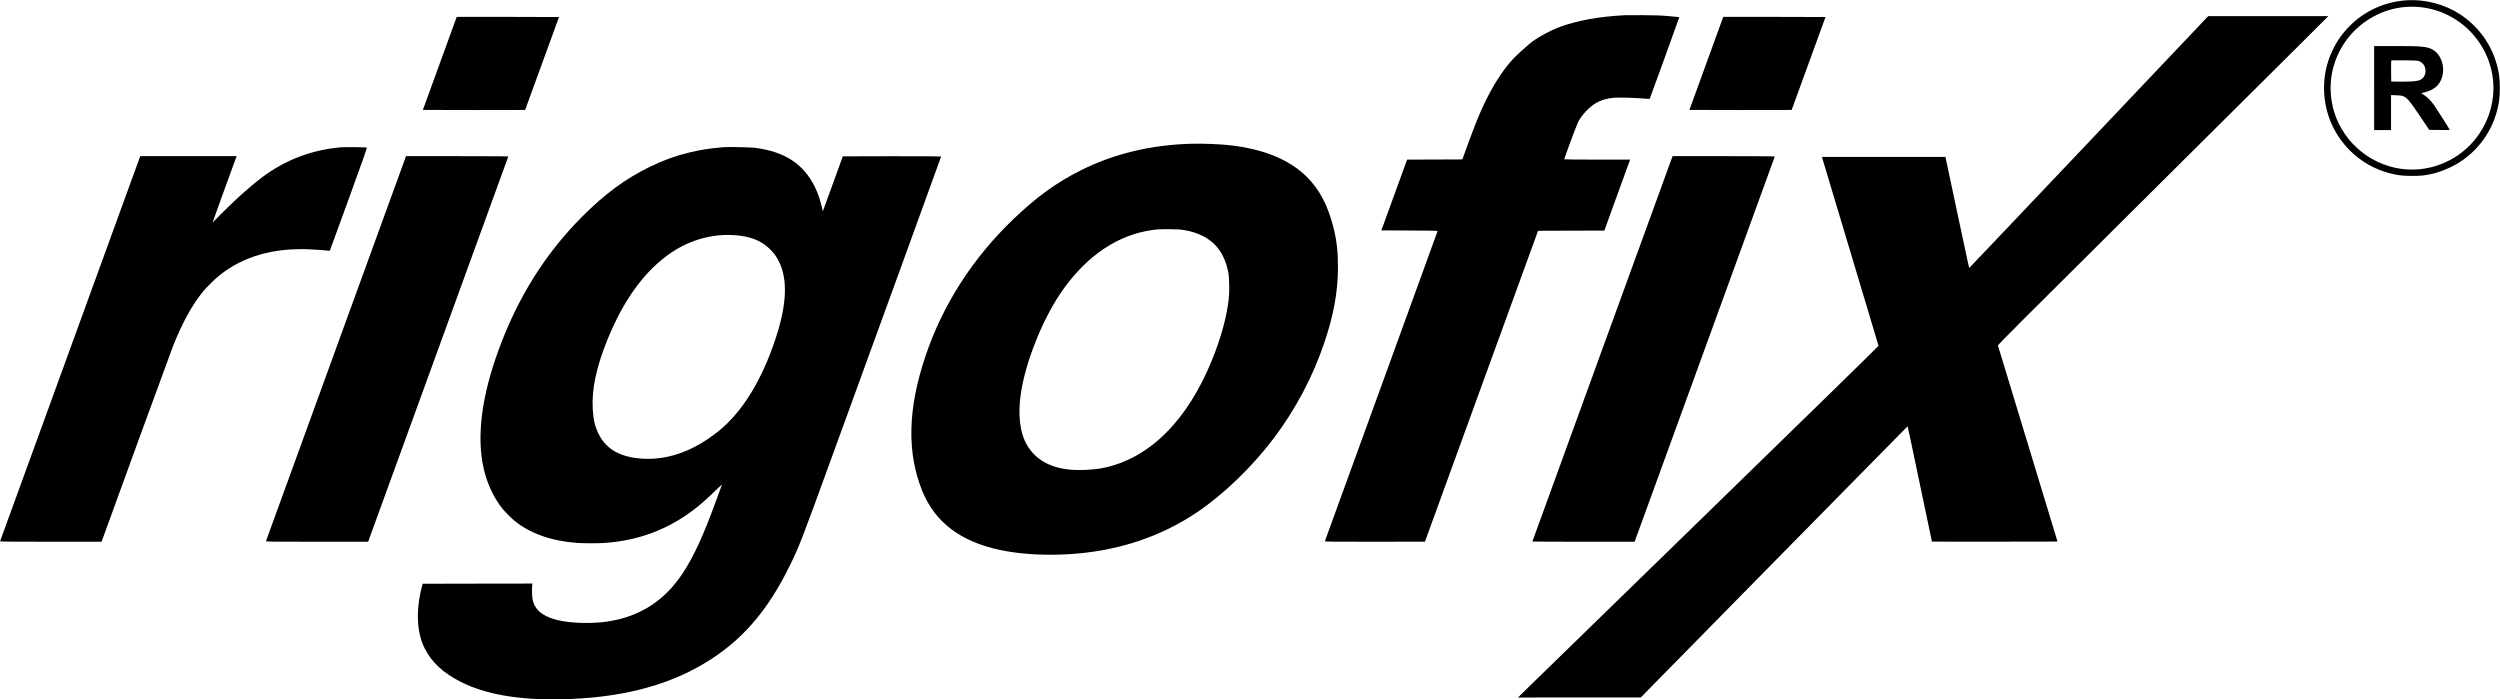
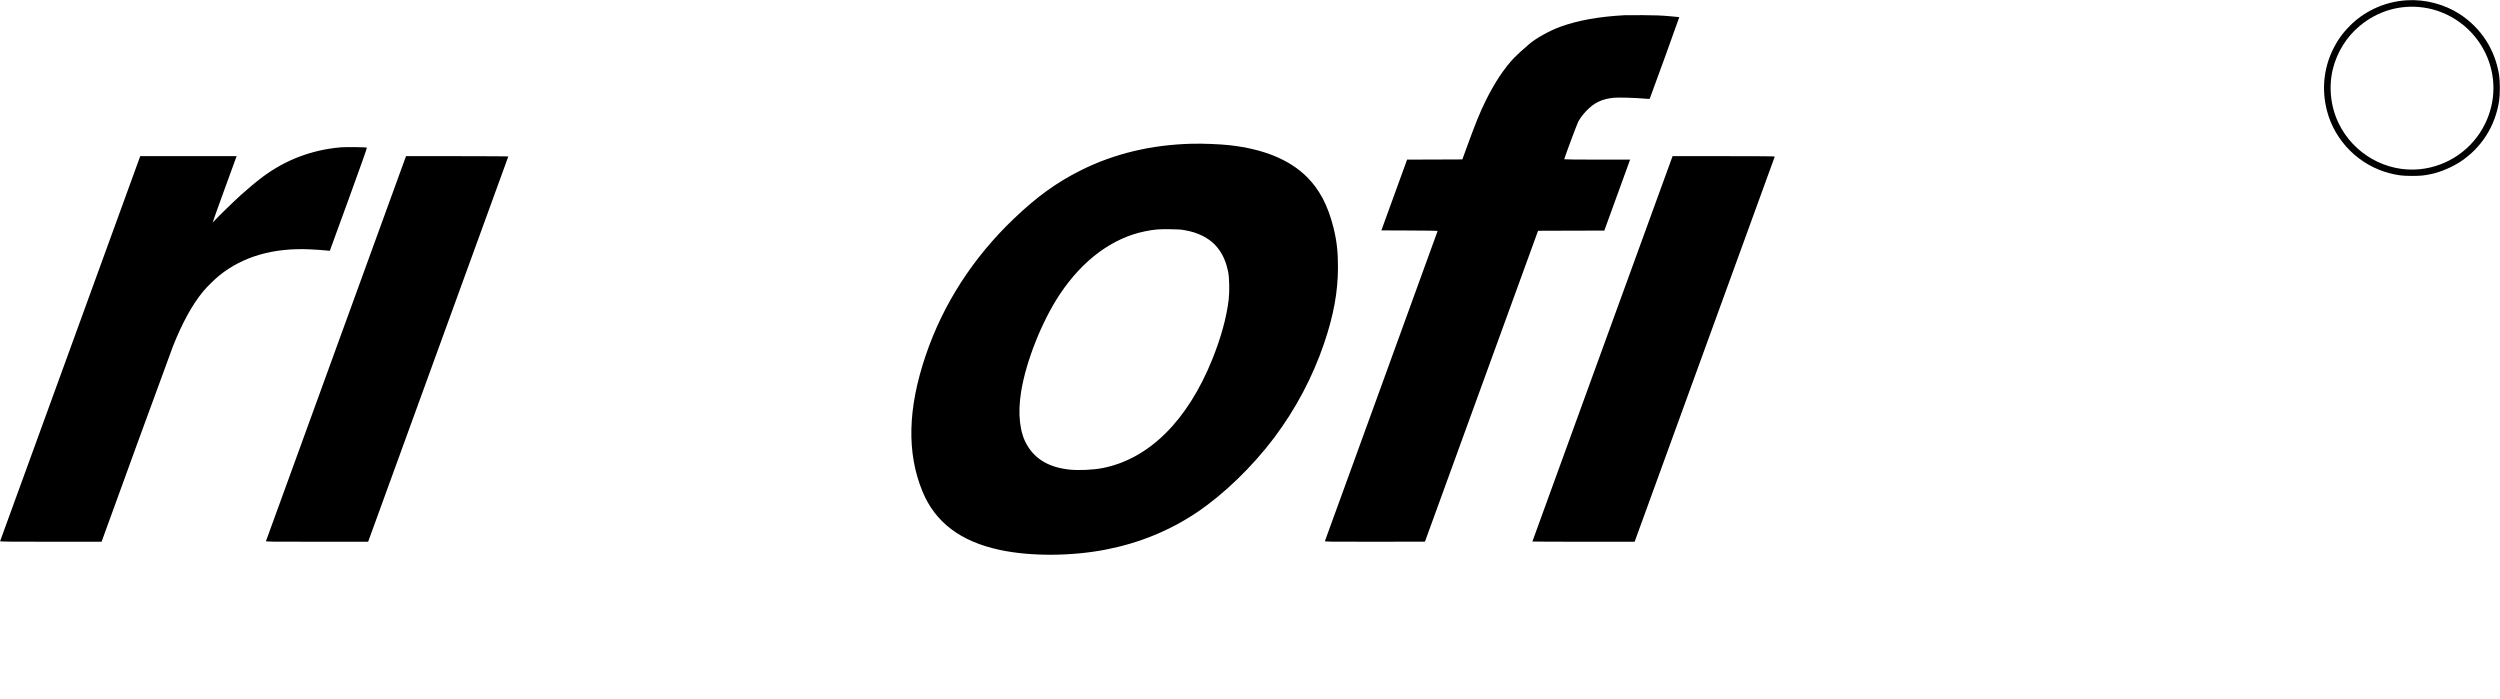
<svg xmlns="http://www.w3.org/2000/svg" version="1.0" width="6516pt" height="1823pt" viewBox="0 0 6516 1823" preserveAspectRatio="xMidYMid meet">
  <g transform="translate(0,1823) scale(0.1,-0.1)" fill="#000000" stroke="none">
    <path d="M62735 18223 c-300 -18 -592 -93 -855 -219 -247 -119 -446 -259 -635 -449 -190 -189 -331 -389 -449 -635 -234 -489 -285 -1040 -146 -1576 205 -792 840 -1425 1633 -1629 220 -56 333 -70 587 -70 233 0 334 11 530 56 234 54 526 181 730 316 550 365 903 920 1007 1583 25 160 25 510 0 670 -104 665 -467 1228 -1029 1594 -392 255 -900 388 -1373 359z m423 -188 c697 -97 1307 -542 1618 -1180 286 -589 284 -1262 -6 -1853 -324 -661 -967 -1108 -1699 -1182 -875 -88 -1730 396 -2118 1199 -213 442 -265 962 -143 1437 110 425 356 817 690 1096 471 394 1059 565 1658 483z" />
-     <path d="M61880 15935 l0 -1095 220 0 220 0 0 456 0 456 133 -5 c154 -6 188 -14 257 -66 71 -54 132 -134 385 -509 l221 -327 267 -3 c147 -1 267 0 267 4 0 11 -343 551 -407 642 -80 112 -172 206 -264 267 l-73 49 85 18 c107 22 248 92 311 152 127 122 189 297 174 492 -16 212 -129 399 -288 480 -141 71 -284 84 -965 84 l-543 0 0 -1095z m1173 701 c68 -26 132 -92 151 -157 43 -142 -8 -275 -127 -333 -69 -34 -241 -48 -537 -44 l-215 3 -3 265 c-1 146 0 271 3 278 4 11 66 13 342 10 293 -4 344 -7 386 -22z" />
    <path d="M42350 17834 c-674 -37 -1212 -132 -1675 -299 -277 -99 -643 -302 -822 -457 -176 -152 -307 -270 -381 -347 -258 -265 -524 -666 -753 -1135 -165 -340 -257 -566 -517 -1281 l-87 -240 -720 -3 -720 -2 -336 -923 -335 -922 733 -3 c466 -1 733 -6 733 -12 0 -5 -660 -1822 -1466 -4037 -807 -2216 -1469 -4036 -1471 -4045 -5 -17 62 -18 1301 -18 718 0 1306 1 1306 3 0 1 663 1825 1474 4052 l1474 4050 864 3 863 2 336 925 336 925 -858 0 c-498 0 -859 4 -859 9 0 26 334 922 365 979 54 97 114 178 202 273 209 222 412 320 724 351 125 12 566 0 813 -23 81 -8 121 -8 125 -1 13 22 774 2122 770 2126 -2 2 -125 14 -274 26 -210 18 -359 23 -675 25 -223 1 -434 1 -470 -1z" />
-     <path d="M54445 14530 c-1710 -1804 -3113 -3280 -3116 -3280 -9 0 16 -115 -320 1463 l-303 1427 -1609 0 -1609 0 5 -22 c4 -13 334 -1117 736 -2454 401 -1336 731 -2437 733 -2446 2 -9 -1673 -1646 -4532 -4428 -2494 -2426 -4609 -4486 -4700 -4576 l-165 -164 1600 1 1600 1 3475 3534 c1911 1944 3477 3534 3480 3534 3 0 146 -676 318 -1502 173 -827 315 -1504 316 -1505 2 -2 739 -2 1638 -1 l1635 3 -773 2545 c-426 1400 -777 2554 -780 2566 -4 16 629 649 3528 3529 1943 1929 3882 3856 4309 4282 l776 773 -1566 0 -1566 0 -3110 -3280z" />
-     <path d="M11463 16578 l-441 -1213 1330 -3 c732 -1 1333 0 1335 2 4 4 883 2415 883 2422 0 2 -600 4 -1333 4 l-1333 0 -441 -1212z" />
-     <path d="M44474 16578 l-441 -1213 1330 -3 c732 -1 1332 0 1335 2 4 5 882 2415 882 2422 0 2 -600 4 -1333 4 l-1332 0 -441 -1212z" />
    <path d="M31070 14484 c-1064 -27 -2030 -258 -2903 -695 -629 -315 -1142 -686 -1743 -1260 -1067 -1019 -1846 -2230 -2300 -3573 -465 -1375 -492 -2528 -83 -3529 332 -811 994 -1312 2023 -1531 795 -170 1857 -166 2761 10 867 169 1663 494 2370 969 699 469 1444 1189 2014 1945 558 742 1003 1581 1300 2454 252 739 364 1353 364 2001 0 399 -33 688 -119 1029 -143 571 -364 990 -694 1317 -451 447 -1124 724 -2000 823 -258 29 -702 47 -990 40z m-191 -2254 c176 -31 307 -72 446 -139 371 -179 592 -484 686 -946 31 -155 38 -509 14 -715 -53 -464 -200 -999 -430 -1570 -645 -1597 -1648 -2591 -2855 -2829 -246 -49 -629 -66 -868 -40 -520 56 -878 262 -1099 631 -197 331 -252 823 -158 1403 129 796 544 1837 1008 2535 597 896 1374 1470 2220 1641 243 49 352 58 647 55 220 -3 286 -7 389 -26z" />
    <path d="M8877 14390 c-767 -69 -1442 -328 -2051 -785 -144 -108 -384 -309 -546 -456 -195 -177 -578 -549 -659 -639 -40 -44 -75 -79 -77 -77 -3 2 137 392 309 865 l314 862 -1256 0 -1256 0 -1824 -5013 c-1003 -2756 -1826 -5018 -1829 -5024 -3 -10 265 -13 1321 -13 l1325 0 15 43 c82 238 1788 4910 1845 5052 243 613 507 1092 789 1432 97 117 304 321 423 416 615 494 1409 722 2359 678 141 -7 314 -18 386 -26 71 -7 130 -13 131 -12 1 1 221 604 489 1340 328 901 484 1342 477 1349 -13 13 -556 19 -685 8z" />
-     <path d="M18860 14394 c-376 -33 -624 -71 -915 -144 -363 -90 -658 -198 -1010 -369 -634 -310 -1166 -701 -1760 -1296 -956 -957 -1669 -2091 -2170 -3450 -452 -1228 -587 -2275 -400 -3110 88 -391 265 -773 489 -1051 68 -84 228 -246 314 -316 402 -330 951 -525 1621 -578 172 -13 590 -13 757 0 877 69 1625 352 2305 871 161 123 344 284 543 479 104 102 186 176 182 165 -4 -11 -71 -193 -148 -405 -341 -936 -588 -1471 -883 -1915 -475 -713 -1119 -1122 -1960 -1246 -408 -60 -941 -45 -1281 36 -314 74 -518 203 -608 383 -52 102 -69 191 -69 362 -1 85 2 167 6 183 l7 27 -1432 -2 -1432 -3 -18 -70 c-163 -628 -138 -1197 72 -1616 180 -359 480 -638 935 -869 640 -326 1496 -476 2595 -457 1528 28 2761 336 3770 943 960 577 1637 1355 2222 2554 247 507 295 631 1131 2930 394 1081 1186 3258 1761 4838 575 1581 1046 2878 1046 2883 0 5 -506 8 -1281 7 l-1282 -3 -243 -670 c-134 -368 -251 -690 -260 -714 l-17 -45 -37 150 c-49 193 -97 330 -170 479 -293 598 -781 919 -1550 1021 -119 16 -708 28 -830 18z m297 -2294 c395 -30 670 -136 889 -343 115 -109 178 -191 248 -327 243 -471 217 -1132 -79 -2025 -362 -1093 -869 -1915 -1486 -2411 -626 -503 -1279 -747 -1929 -721 -609 25 -997 235 -1200 652 -93 190 -132 352 -150 636 -34 499 90 1093 374 1796 431 1069 993 1836 1686 2298 493 330 1080 488 1647 445z" />
    <path d="M10567 14118 c-8 -24 -828 -2277 -1822 -5008 -994 -2731 -1810 -4973 -1812 -4982 -5 -17 63 -18 1328 -18 l1334 0 1825 5016 c1004 2759 1827 5020 1828 5025 2 5 -518 9 -1331 9 l-1335 0 -15 -42z" />
    <path d="M41767 9141 c-1005 -2761 -1827 -5022 -1827 -5025 0 -3 600 -6 1333 -6 l1332 0 1825 5016 c1004 2758 1827 5019 1828 5024 2 7 -479 10 -1330 10 l-1334 0 -1827 -5019z" />
  </g>
</svg>